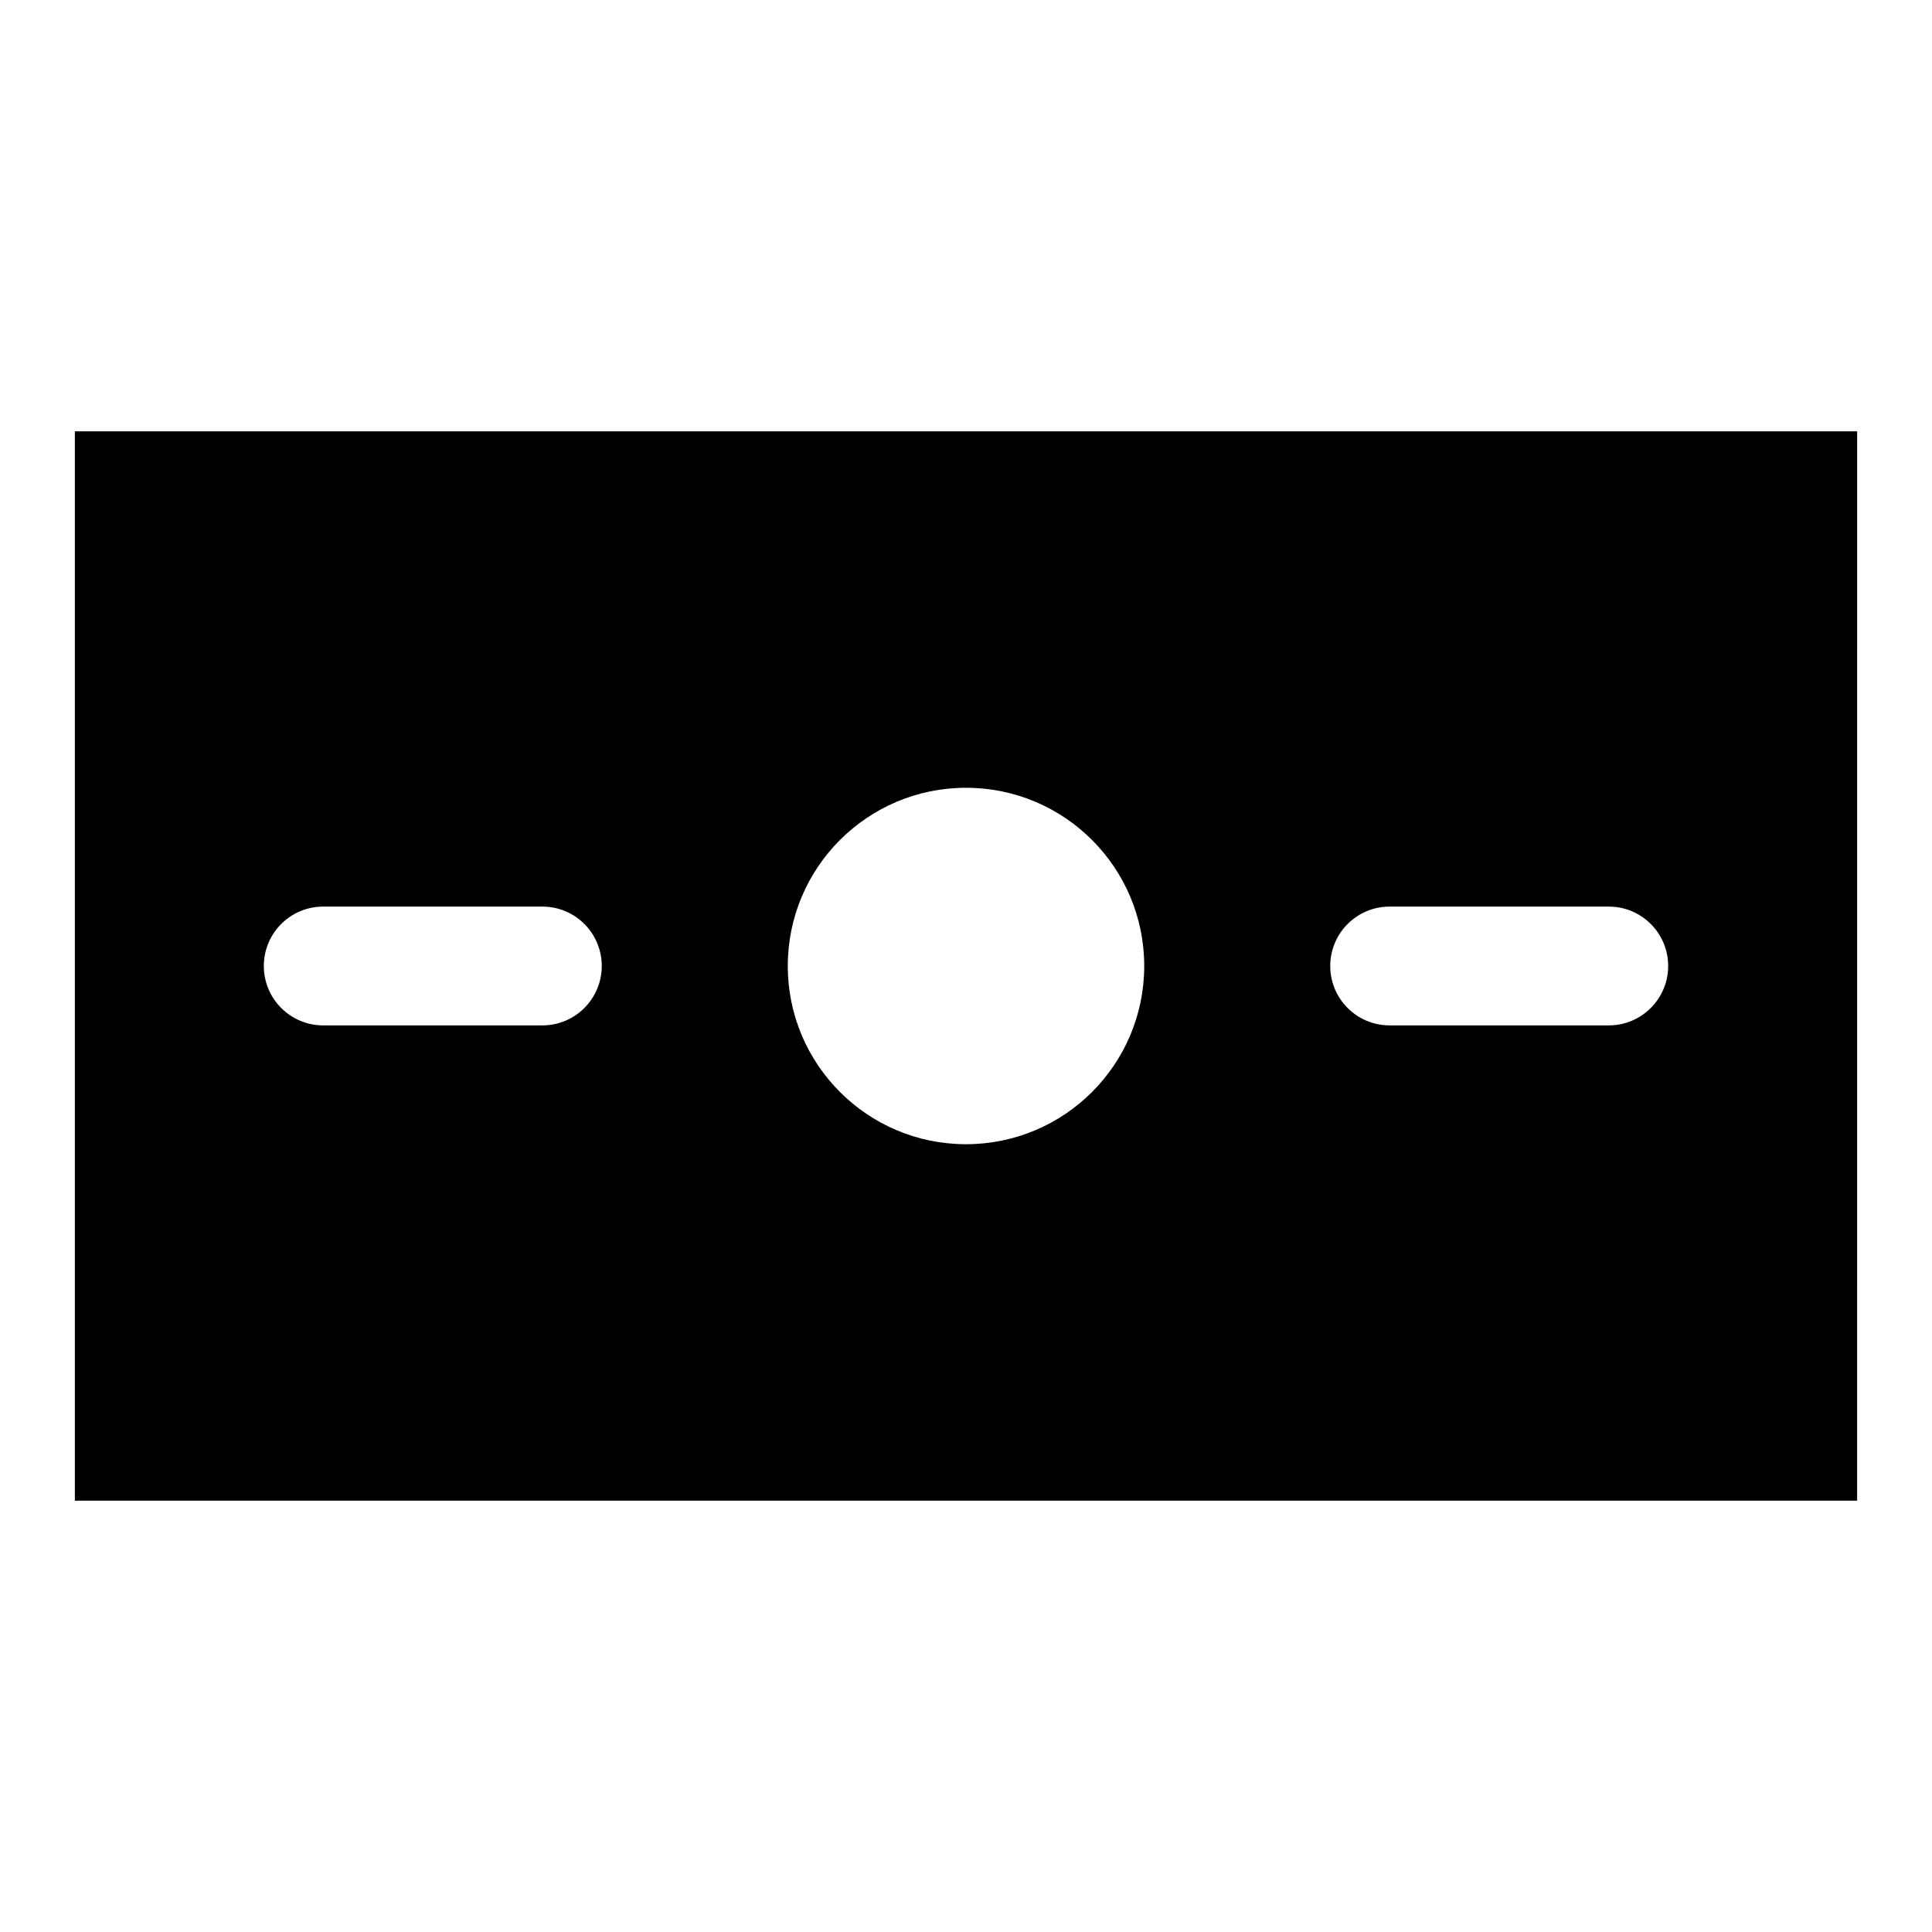
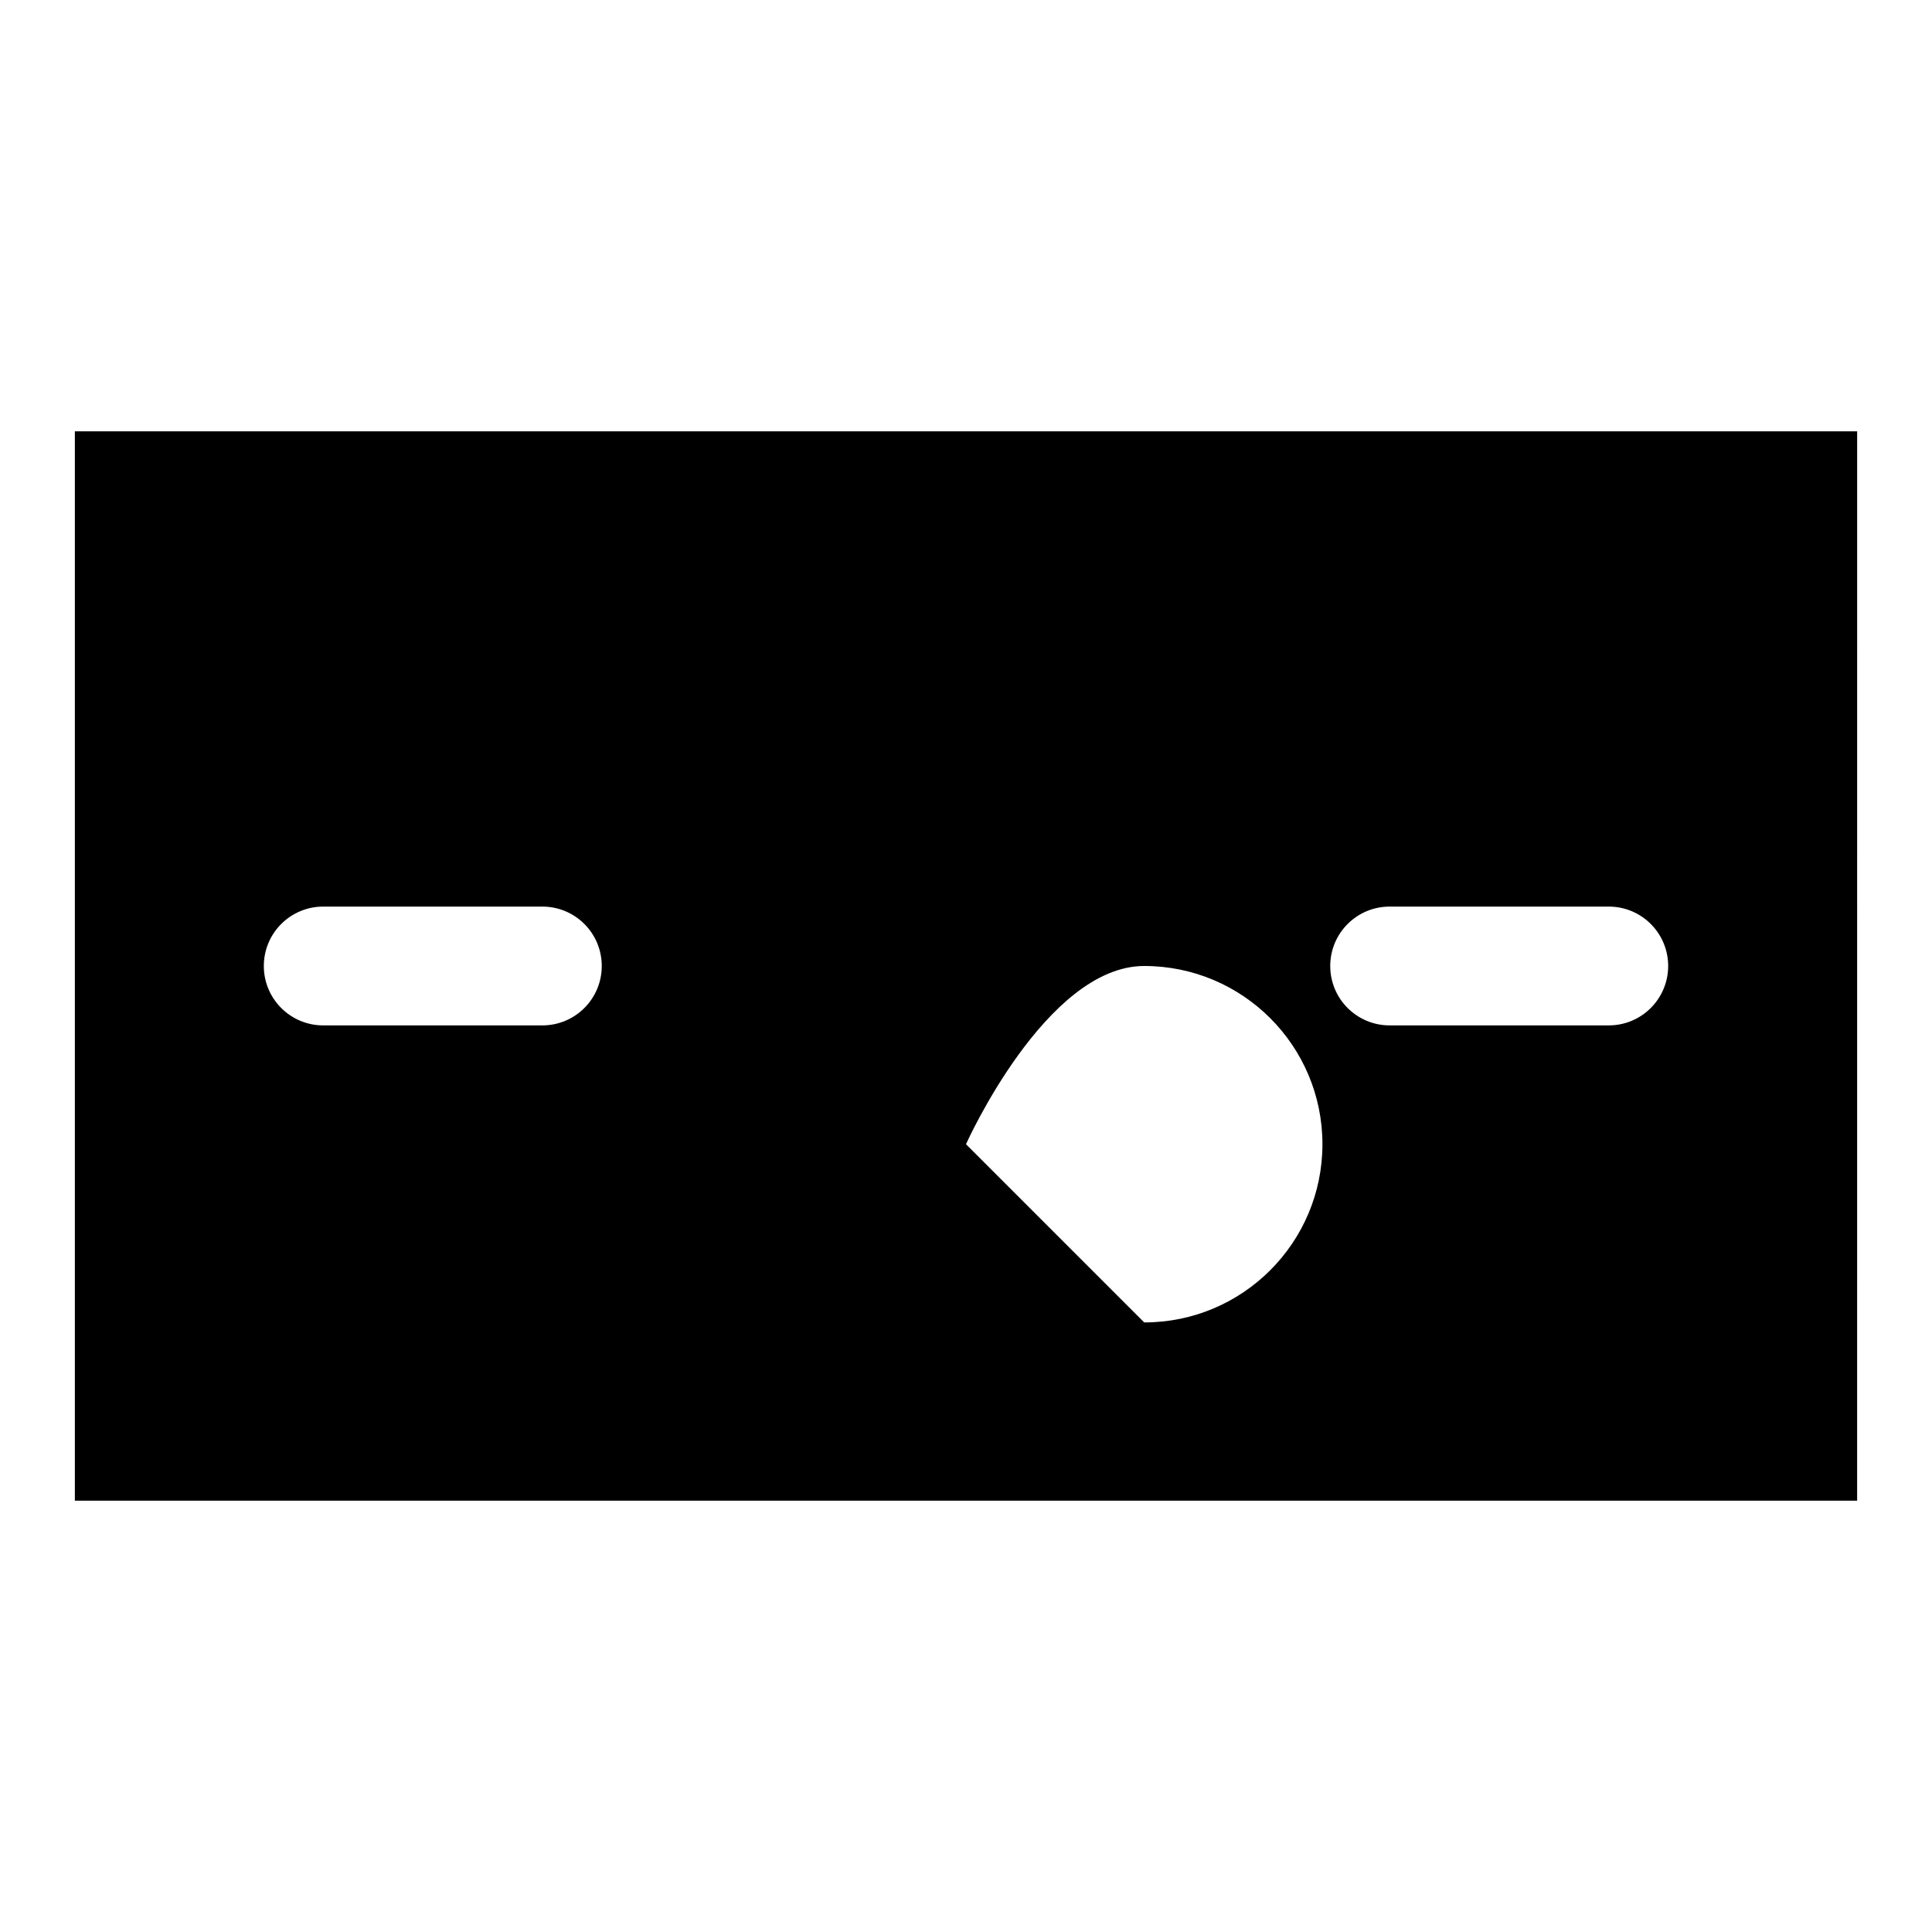
<svg xmlns="http://www.w3.org/2000/svg" fill="#000000" width="800px" height="800px" version="1.1" viewBox="144 144 512 512">
-   <path d="m163.84 258.3v283.39h472.32l0.004-283.39zm123.89 157.44h-58.07c-8.703 0-15.742-7.051-15.742-15.742 0-8.695 7.043-15.742 15.742-15.742h58.07c8.703 0 15.742 7.051 15.742 15.742s-7.039 15.742-15.742 15.742zm112.27 31.488c-26.086 0-47.23-21.145-47.23-47.23s21.145-47.23 47.23-47.23 47.23 21.145 47.23 47.23-21.145 47.23-47.23 47.23zm170.34-31.488h-58.07c-8.703 0-15.742-7.051-15.742-15.742 0-8.695 7.043-15.742 15.742-15.742h58.07c8.703 0 15.742 7.051 15.742 15.742s-7.043 15.742-15.742 15.742z" />
+   <path d="m163.84 258.3v283.39h472.32l0.004-283.39zm123.89 157.44h-58.07c-8.703 0-15.742-7.051-15.742-15.742 0-8.695 7.043-15.742 15.742-15.742h58.07c8.703 0 15.742 7.051 15.742 15.742s-7.039 15.742-15.742 15.742zm112.27 31.488s21.145-47.23 47.23-47.23 47.23 21.145 47.23 47.23-21.145 47.23-47.23 47.23zm170.34-31.488h-58.07c-8.703 0-15.742-7.051-15.742-15.742 0-8.695 7.043-15.742 15.742-15.742h58.07c8.703 0 15.742 7.051 15.742 15.742s-7.043 15.742-15.742 15.742z" />
</svg>